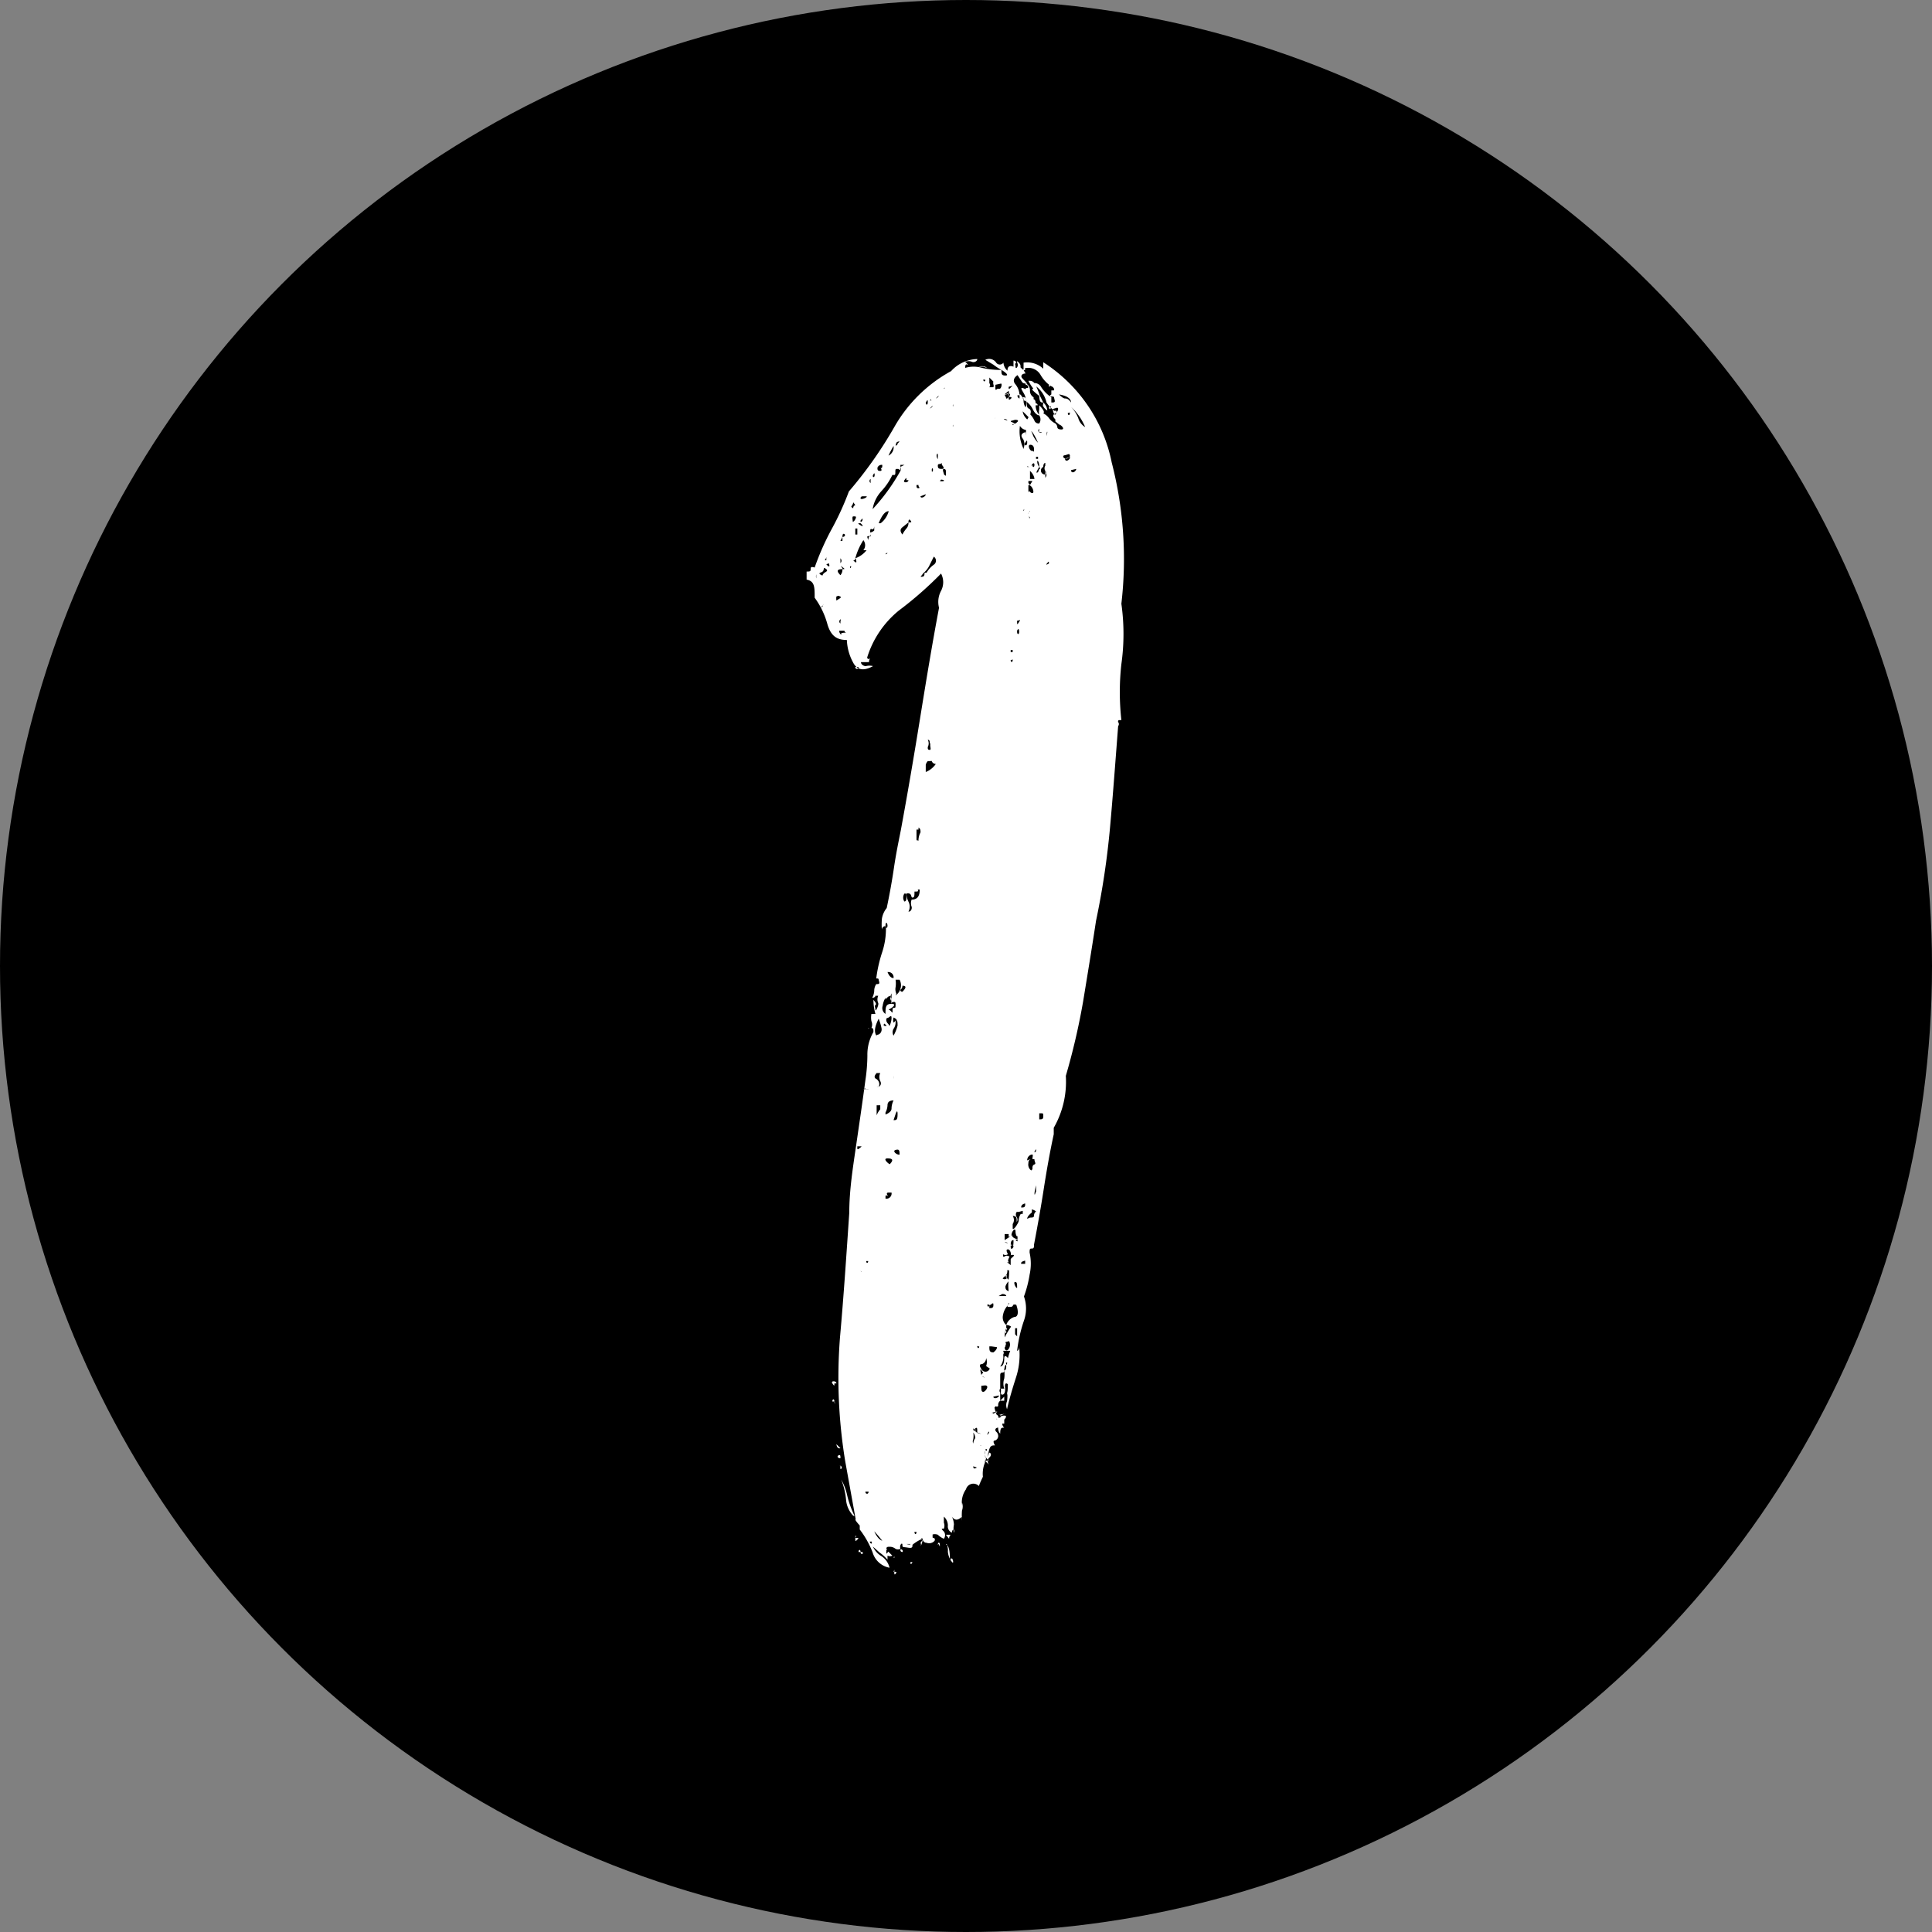
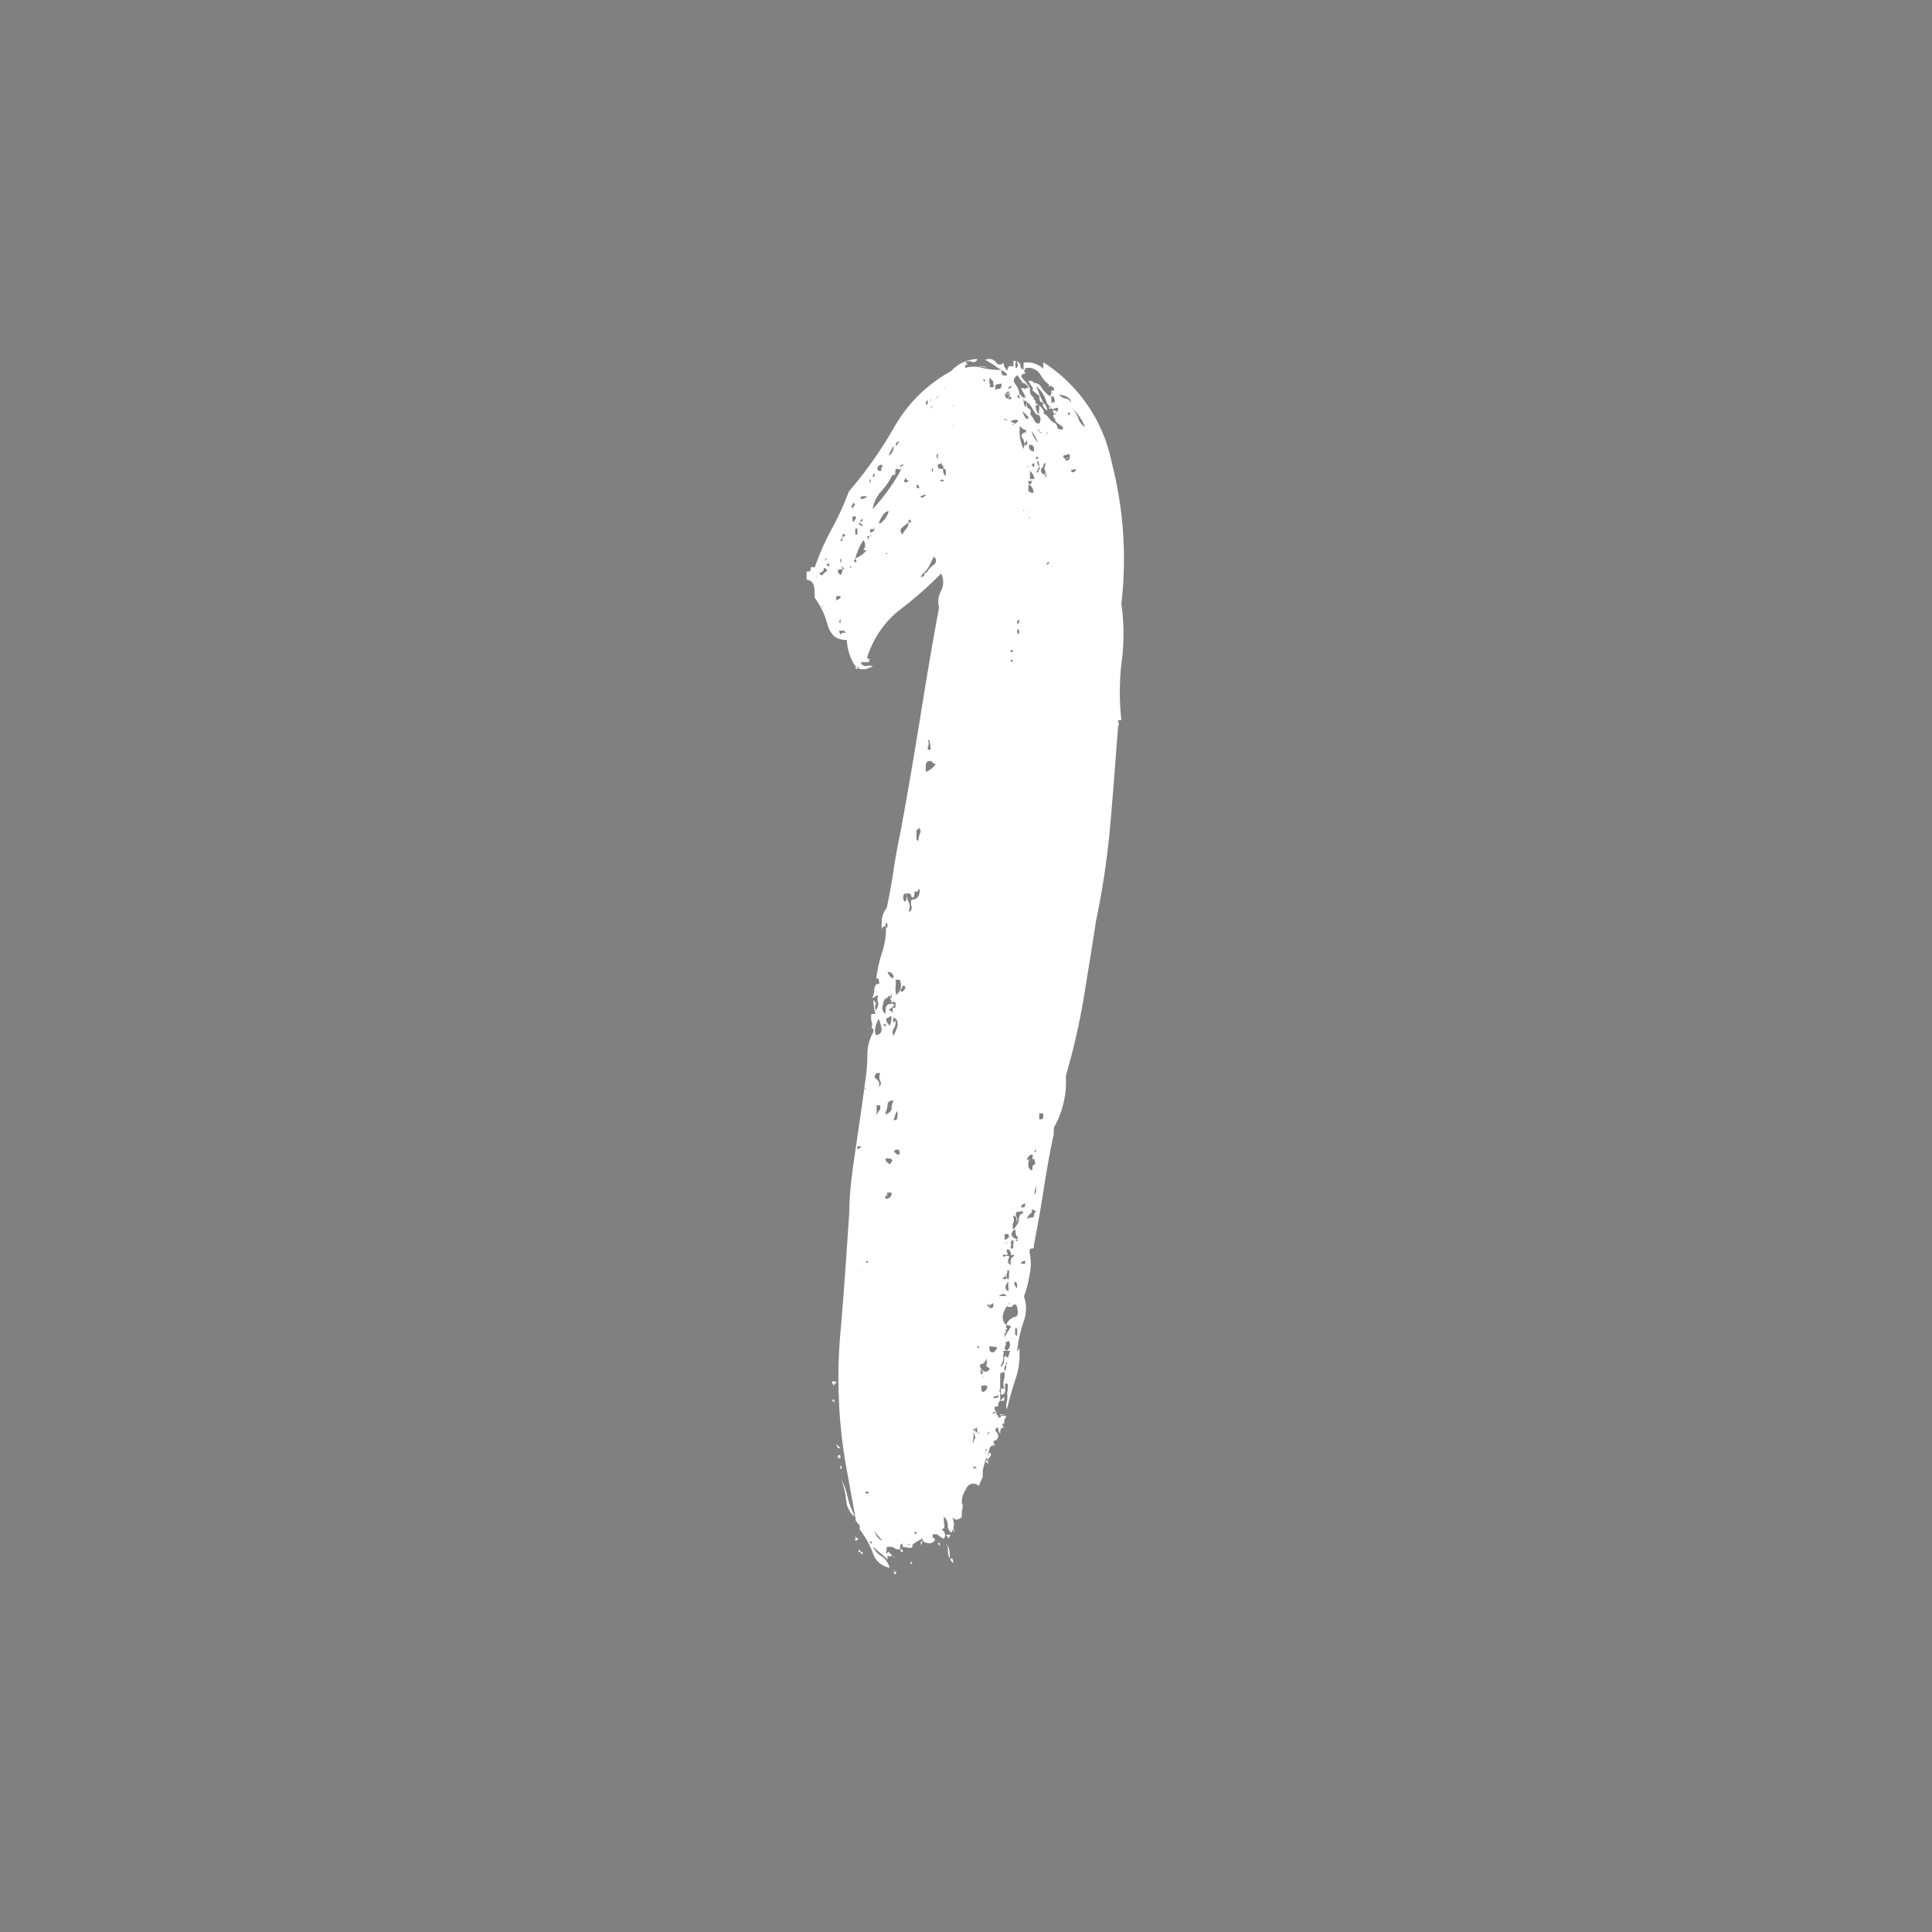
<svg xmlns="http://www.w3.org/2000/svg" viewBox="0 0 48 48">
  <rect x="0" y="0" width="48" height="48" fill="#808080" stroke="none" />
  <title>pattern-sand-dollars</title>
-   <circle cx="24" cy="24" r="24" />
  <path d="M31,38.92a.31.31,0,0,1,.2-.2c.1,0,.11-.13.05-.3a.09.09,0,0,0-.08,0s0,.05-.07.05-.09,0-.05-.05,0-.08,0,0a.47.47,0,0,0-.13.25.25.25,0,0,0,.08.25v.2s-.05,0,0-.07S31,39,31,39s-.09.2,0,.4c-.07,0-.09.08-.08.23a.4.4,0,0,1-.07.32c.06,0,.1-.07.1-.2s.1,0,.1,0v0c.06.07.06.1,0,.1s-.09,0,0,.1v-.05q.15,0,0,.15,0,.1,0,.15s0,.1,0,.2c-.07-.07-.09,0-.08.07s0,.18-.07.18,0-.15-.05-.15h.1a.38.38,0,0,1,0-.25.69.69,0,0,0,0-.2s.05,0,.05-.1-.05,0-.05.1-.1,0-.1.12v.33a.08.08,0,0,0,0,.1s0,.1,0,.2l.1-.1c0,.06,0,.1,0,.1s0,0,0,0-.1,0-.1,0,0,0,0,0a.13.13,0,0,0-.05.12s0,.06-.1,0a.78.78,0,0,0,.1.3,0,0,0,0,0,.05,0s0-.05.1-.05,0,.1,0,.1,0,0,0,.1,0,0,0,0,0,0-.05,0a.14.14,0,0,0,.05.1c-.07,0-.1,0-.1.15a.2.2,0,0,1-.05-.15c-.07,0-.09.06-.05.1a.14.14,0,0,1,.05.1.12.12,0,0,1-.08.12q-.07,0,0,.12c-.07,0-.12,0-.15.13s-.05.09-.05,0-.08,0,0,0a.11.11,0,0,1,0,.15.14.14,0,0,0,.05-.1c.06,0,.07.08,0,.13a.14.14,0,0,0,0,.17l-.1-.1h.1c-.07-.06-.1-.11-.1-.15a.19.19,0,0,0,0-.1c0,.07,0,.11,0,.13s.06.06,0,.12a0,0,0,0,0,0,.05.72.72,0,0,0-.05.35s0,0,0,0,0,0,0,0-.07.14-.1.23A.19.19,0,0,0,30,43a.57.57,0,0,0-.1.4s0,0,0-.07,0-.06,0,0a.28.28,0,0,1,0,.2,1.69,1.69,0,0,0,0,.25v-.1c-.1.1-.18.1-.25,0a.49.49,0,0,1,.05.2.49.49,0,0,0,0,.2.1.1,0,0,0,0-.08s-.05,0-.05.08a.17.17,0,0,1-.1-.18.3.3,0,0,0-.1-.22q0,.11,0,.15a.21.21,0,0,1,0,.15c-.07,0-.07,0,0,.07a.15.15,0,0,1,0,.18.48.48,0,0,1-.15-.1.21.21,0,0,0-.15,0,0,0,0,0,0-.05-.05s0,0,0,0a.08.08,0,0,0,.07,0c0,.07,0,.11,0,.12s.08,0,.05.08a.18.18,0,0,1-.2.05c-.07,0-.1-.07-.1-.1s-.08,0,0,0a.93.93,0,0,0-.25.15c0,.06,0,.09-.12.07s-.13,0-.13-.07-.08,0-.05.1a.14.14,0,0,1-.12,0s-.06-.05-.13-.05l-.05,0v0s-.05,0-.05.05.05,0,0,0,0,0,0,0,0,0,0,.07,0,.06.05,0l.1.1a.14.14,0,0,1-.12,0s0,0,0,.1a1.12,1.12,0,0,0-.2-.18l-.19-.17v-.1l-.05,0s0,.05.05.05a.53.53,0,0,0,.22.3.47.47,0,0,1,.22.3.54.54,0,0,1-.42-.38,2.27,2.27,0,0,0-.32-.57c0-.07,0-.1,0-.1s0,0,0,0-.14-.15-.1-.15L27,42.31a12.81,12.81,0,0,1-.13-3.09c.09-1,.16-2.06.23-3.09,0-.56.09-1.12.17-1.67s.16-1.09.23-1.62a4.21,4.21,0,0,0,.05-.62,1.11,1.11,0,0,1,.15-.58c0-.06,0-.1-.05-.1a.21.21,0,0,0,0-.17.5.5,0,0,1,0-.18h.1s-.05-.15-.05-.35c.06.07.08.11.05.13s0,.06,0,.12.09-.12.07-.17a.21.21,0,0,1,0-.18c-.07,0-.1,0-.08,0s0,.05-.07.05a.41.41,0,0,0,.05-.17.3.3,0,0,1,.05-.17v0c.06,0,.09,0,.07-.07s0-.07-.07-.07a3.46,3.46,0,0,1,.14-.63,1.86,1.86,0,0,0,.1-.67.09.09,0,0,0-.1.1,1.78,1.78,0,0,1,0-.28.56.56,0,0,1,.12-.27c.07-.33.13-.66.18-1s.11-.63.17-.93c.17-.92.33-1.86.48-2.79s.3-1.84.47-2.74a.58.58,0,0,1,.05-.42.46.46,0,0,0,0-.43,9.1,9.1,0,0,1-1.05.92,2.43,2.43,0,0,0-.79,1.18v-.05s0,0,0,0,0,0,0,0,0,.09.05.07,0,0,0,.08h-.2c0,.06.07.1.12.1a.35.35,0,0,1,.18,0c-.24.13-.4.1-.5-.1a1.27,1.27,0,0,1-.15-.55c-.24,0-.39-.09-.48-.38a2,2,0,0,0-.32-.67c0-.27,0-.41-.2-.45v-.2c.07,0,.1,0,.1-.05s0-.08.1-.05a6.57,6.57,0,0,1,.42-.95,7,7,0,0,0,.43-.94,10.26,10.26,0,0,0,1.14-1.62,3.62,3.62,0,0,1,1.4-1.37.91.91,0,0,1,.65-.3c0,.06-.08.09-.13.07a.22.22,0,0,0-.17,0c.07.06.08.09.05.07s-.05,0-.05.08a.74.74,0,0,1,.42,0,2,2,0,0,0,.48.05c0,.1,0,.14.1.14s0-.08-.1-.14a1.37,1.37,0,0,1-.2-.13l-.2-.12a.21.21,0,0,1,.27.07.11.11,0,0,0,.18,0,.29.29,0,0,0,.1.2c0-.1.05-.14.15-.1v-.15c.06,0,.08.05.05.07s0,0,0,.08.08,0,.05-.08,0-.06.05,0,0,.1.05.12a.38.38,0,0,1,.1.13c-.1,0-.13.07-.08.12l.12.13c-.06,0-.11,0-.14-.06l-.1-.15c-.1.07-.12.15-.05.23a.45.45,0,0,1,.1.27s-.05,0-.05,0a.07.07,0,0,0,.05.08s0,0,0-.08.1.08.1.13a.3.3,0,0,0,.05.17.28.28,0,0,0,0-.22c0-.08-.07-.16-.1-.23s.1,0,.1,0,0,.06,0,0,.09,0,.06-.07-.06,0-.06-.08a.2.2,0,0,1,.11.18.18.18,0,0,0,.09.17v.05s0,0,0,0,0,0,0,0,.05,0,.05.1-.08,0-.05,0,.05,0,.05,0,.05,0,.05.05h-.05a.36.36,0,0,0,.1.25c-.06,0-.12-.05-.17-.15a.5.5,0,0,0-.17-.2c0-.06,0-.1-.06-.1s0,0,0,.05a.07.07,0,0,0,.08.05c0,.1,0,.16.05.18s.08.09,0,.22l-.15-.15s0,.1.11.2,0,0,0,0,.05-.05.05-.15a.56.56,0,0,1,.13.18.11.11,0,0,0,.12.07.18.18,0,0,0,0-.2.37.37,0,0,1,0-.15s0,0,0-.1c.1.1.14.17.1.2a.39.39,0,0,1,.15.13.44.44,0,0,0,.15.12.14.14,0,0,1,.05.1s0,.05.1.05,0-.11-.05-.12l-.1-.08v-.05c-.06-.06-.08-.11,0-.15s0-.06,0-.1v.05A.74.74,0,0,1,32,16a.69.69,0,0,0-.37-.47.19.19,0,0,1,.24.09.85.85,0,0,0,.25.25V16c.07,0,.1,0,.08-.07s0-.08-.08-.08,0-.05,0-.05,0,0,0-.1,0,0,0,0,0,0,0,0,0,0,.05,0,0-.1-.05-.1a.85.85,0,0,1-.27-.29.35.35,0,0,0-.42-.15c0-.07,0-.1,0-.08s0,0,0-.07a.59.59,0,0,1,.49.15V15a3.85,3.85,0,0,1,1.7,2.49A9.59,9.59,0,0,1,33.86,21a5.36,5.36,0,0,1,0,1.5,6.31,6.31,0,0,0,0,1.39c-.07,0-.09,0-.08.05a.08.08,0,0,1,0,.1c-.07.9-.13,1.73-.2,2.5a20.08,20.08,0,0,1-.35,2.34c-.1.66-.21,1.33-.32,2a16.85,16.85,0,0,1-.43,1.85,2.3,2.3,0,0,1-.3,1.29c0,.07,0,.1,0,.08s0,0,0,.08c-.1.46-.18.92-.25,1.37s-.15.9-.24,1.37c0,.06,0,.1-.05.1s-.06,0-.06.1a1.27,1.27,0,0,1,0,.55,2.84,2.84,0,0,1-.14.54.9.9,0,0,1,0,.6,3.57,3.57,0,0,0-.17.75s.05,0,.05-.1a1.81,1.81,0,0,1-.08.77c-.08.25-.16.51-.22.78a.25.25,0,0,1,0-.2.9.9,0,0,0,0-.25v.1a1.76,1.76,0,0,0,0-.53,1.18,1.18,0,0,1,.08-.57H31c-.07,0-.1,0-.08,0a.08.08,0,0,1,0,.1.32.32,0,0,1,0-.35,2.3,2.3,0,0,1,.2-.35A.19.19,0,0,0,31,38.92ZM26.28,20.37v0h0v-.1A.19.19,0,0,0,26.28,20.37Zm.15.5c-.07.13-.08.15-.05.05S26.43,20.8,26.43,20.87Zm0,.18c.05-.05.05-.06,0,0S26.4,21.1,26.45,21.05Zm0-.73s0-.06.07-.1.06-.06,0-.1,0,.07-.1.1S26.41,20.29,26.48,20.32Zm0-.4v0c.06,0,.1,0,.1,0s0-.08,0-.08S26.51,19.92,26.48,19.92Zm.1.1c.06.07.09.07.07,0S26.61,20,26.58,20Zm.2,20.35c0,.07,0,.07-.05,0S26.78,40.3,26.78,40.37Zm-.05.45c0-.07.05-.07.05,0S26.76,40.88,26.73,40.82Zm.1-20s0,0,0,0a.36.36,0,0,0,0,.1s0,0,.08-.05S26.83,20.81,26.83,20.8Zm0,21.06.1.1C26.81,42,26.78,41.93,26.78,41.86Zm.1.35c-.07,0-.09-.05-.05-.07S26.88,42.15,26.88,42.21Zm.05-22.09c-.14,0-.15.05-.05.15a.21.21,0,0,0,.05-.15c.06,0,.07,0,0-.05S26.89,20.06,26.93,20.12Zm0,1.25h-.05a.06.06,0,0,0,0,.1C26.88,21.4,26.89,21.37,26.93,21.37Zm-.05-1.5c0,.07,0,.1,0,.1S26.94,19.94,26.88,19.87Zm0-.45s0,0,.05,0v-.1c.06,0,.08-.05.05-.07s-.05,0-.05.07ZM27,21.67h-.15a.12.12,0,0,0,.05.1c0-.07,0-.08,0-.05s0,0,.08,0,0,0,0-.05S27,21.6,27,21.67Zm-.15,20.54v0Zm0,.2c.06,0,.08.06.05.08S26.88,42.48,26.88,42.41Zm.35,1.25a.65.65,0,0,1-.18-.4,1.82,1.82,0,0,0-.12-.5,1.4,1.4,0,0,1,.15.4A2.38,2.38,0,0,0,27.23,43.66Zm-.08-23.59q0-.09,0,0T27.15,20.07Zm.08-1.44a.07.07,0,0,1,.05-.08s0,0-.05-.07a.19.19,0,0,1-.05.1S27.16,18.63,27.23,18.63Zm-.05.35s.06,0,.1-.08,0-.07-.05-.07S27.21,19,27.18,19Zm.05.94c.06.07.09.07.07,0S27.26,19.86,27.23,19.92Zm0,23.84v0Zm.05.4s0,0,0,.05S27.24,44.19,27.28,44.16Zm0-21.59c0-.07,0-.07,0,0S27.33,22.63,27.33,22.57Zm0,21.64s0,.06,0,.07S27.29,44.28,27.33,44.21Zm0-24.93h.05v-.15h-.05Zm.2.39a.2.2,0,0,0,0-.25,1.61,1.61,0,0,0-.2.45A.62.62,0,0,0,27.53,19.67Zm-.15,1.1q-.06.15,0,0T27.38,20.77Zm0,13.71s0,0,0,.05.05,0,.05,0S27.42,34.48,27.4,34.48Zm.13-15.6-.05.05V19c-.07,0-.08,0,0,.05s.06,0,0-.05.05,0,.05-.1h0v-.15A.17.17,0,0,0,27.53,18.88Zm-.1,25.68c0-.07.05-.07.05,0S27.46,44.62,27.43,44.56Zm.05-6.88s.05,0,.05,0,0-.1-.05-.1,0,0,0,0S27.44,37.61,27.48,37.68Zm.05-19.35s-.05,0-.05.05S27.56,18.36,27.53,18.33Zm.07,14.73c0-.05,0,0-.07,0l0,0s0,0,.05,0A.39.39,0,0,0,27.6,33.06Zm0,10c0-.07,0-.07,0,0S27.58,43.13,27.58,43.06Zm0,.1c0,.07,0,.07,0,0S27.56,43.09,27.53,43.16Zm.07-23.84c-.05,0,0,.07,0,.1s0-.1.05-.1,0,0,0-.09a.19.19,0,0,0,.1-.05s0-.07,0-.1,0,.09-.05.07-.05,0-.05.08S27.65,19.29,27.6,19.32Zm0,12.22c0,.07,0,.09,0,.05S27.56,31.54,27.63,31.54Zm-.05,5.79c0,.06.05.06.05,0S27.61,37.26,27.58,37.33ZM27.63,18v-.1A.06.06,0,0,0,27.63,18Zm.05,2.24q-.11.11,0,0T27.68,20.27Zm0-2.44c0,.07.05.07.05,0S27.71,17.76,27.68,17.83Zm0,26.13c.06.2.15.32.24.35A3.86,3.86,0,0,0,27.68,44Zm.79-26.38h-.1s0,.05,0,.05,0,0,0,.05-.05,0-.05,0,0,0-.05,0,0,.15-.05.15h-.05a1.57,1.57,0,0,1-.27.4.87.87,0,0,0-.22.45,4.87,4.87,0,0,0,.69-.95.12.12,0,0,0,0-.1s0,0,0,0,0,0,0,0Zm-.69,14.16c.09,0,.14-.09.12-.17a1.25,1.25,0,0,0-.07-.23C27.73,31.51,27.71,31.64,27.78,31.74Zm0,1.3c.09,0,.13-.08.09-.15a.23.23,0,0,1,0-.2h-.09q-.1.11,0,.15C27.85,32.87,27.86,32.94,27.83,33Zm0,.45v.25a.49.49,0,0,1,.09-.15s0-.07,0-.1Zm.14-15.91a.11.11,0,0,0-.12.07c0,.05,0,.08.07.08s0-.09,0-.08S27.92,17.65,27.92,17.58ZM27.83,19v.1s0,0,0-.1h.05a.57.57,0,0,0,.2-.3c-.1,0-.18.13-.25.3ZM28,30.84s0-.05,0-.05a.5.5,0,0,0-.07.2.17.17,0,0,0,.07.2c0-.16,0-.25.15-.25s0,.11-.05.13,0,0,.05.07,0-.1.05-.1.05,0,.05-.1-.1,0-.1-.07a.17.17,0,0,0-.05-.13C28,30.81,28,30.84,28,30.84Zm0,.55c-.06.07-.06.1,0,.1S28,31.46,27.92,31.39ZM28,17.48s0-.06,0-.07,0,0,0,0S28,17.48,28,17.48ZM28,29c0,.07.05.07.05,0S28,28.88,28,29Zm0,1.94v0Zm0,2.75q.15-.06.15-.15a.46.46,0,0,1,.05-.2q-.15,0-.15.12A.43.43,0,0,1,28,33.64Zm0,2.09a.13.13,0,0,0,.15-.15s0,0,0,0,0,0-.08,0,0,.1,0,.1S28,35.66,28,35.73Zm.1-4.29s.05-.1.05-.2-.06,0-.1,0S28,31.38,28.07,31.44ZM28,19.77s.05,0,.05-.05.08,0,0,0-.06,0,0,0S28,19.74,28,19.77Zm.05-2.44a.23.23,0,0,0,.15-.25A2.21,2.21,0,0,0,28.07,17.33Zm0,12.82q.06.15.15.15A.13.13,0,0,0,28.07,30.15Zm.05,4.78c.1-.1.09-.15-.05-.15S28.09,34.93,28.12,34.93Zm.05-4a.5.5,0,0,1,0-.15c0-.06,0-.1,0-.1S28.07,30.83,28.17,30.89Zm-.05,13.62v0Zm.05-25.88c0,.06,0,.06,0,0S28.21,18.56,28.17,18.63Zm.1,12.71a.27.27,0,0,1-.05.18.17.17,0,0,0,0,.17,1,1,0,0,0,.1-.25c0-.1,0-.16-.1-.2a.21.21,0,0,0,0,.13C28.17,31.42,28.21,31.41,28.27,31.34Zm-.05,1.5c0-.1,0-.15,0-.15S28.19,32.84,28.22,32.84Zm0,.95c.07,0,.1,0,.1-.15s-.05,0-.05,0,0,0,0,0Zm0,10.87v0Zm0,0c.07,0,.09,0,.05,0S28.22,44.69,28.22,44.66Zm0,.35c.07,0,.09,0,.05.05S28.22,45.07,28.22,45Zm.05-14.32a.3.3,0,0,0,.1-.39h-.1a.62.62,0,0,1,0,.19A.27.27,0,0,0,28.27,30.69Zm0-13.66s.05,0,.05-.05a0,0,0,0,1,.05-.05A.09.09,0,0,0,28.27,17Zm.1,17.65c0-.13,0-.18-.1-.15S28.31,34.72,28.37,34.68ZM28.3,19.3c0-.08,0-.09,0,0S28.28,19.38,28.3,19.3Zm.12,11.34q.15-.15,0-.15a.11.11,0,0,1-.05.1S28.36,30.64,28.42,30.64Zm0-11.54q-.09.07,0,.18a.76.76,0,0,1,.1-.15.2.2,0,0,0,.05-.15c.07,0,.09,0,.05-.05s-.05,0-.05.05Zm0,25.46s-.05,0-.05-.05S28.46,44.52,28.42,44.56Zm0-16.56c0,.07,0,.07,0,0S28.46,27.94,28.42,28Zm0,.4c.07,0,.1,0,.1-.1s0-.1-.05-.1A.18.18,0,0,0,28.47,28.4Zm.05-11.52.05-.05c.07,0,.08,0,0,0s-.06,0,0,0A0,0,0,0,0,28.52,16.88Zm.05,1.05c0-.07,0-.07-.05,0S28.57,18,28.57,17.93Zm.2,10.22c0,.1,0,.15-.05.15s0-.13-.15-.1a.49.49,0,0,0,.05.2.27.27,0,0,1,0,.25c.07,0,.09-.08.08-.12a.24.24,0,0,1,0-.18c.14,0,.2-.08.2-.25,0,0-.05,0-.05,0S28.84,28.15,28.77,28.15Zm-.15,16.21s-.05,0-.05,0S28.62,44.39,28.62,44.36Zm.05.45c0-.07,0-.07,0,0S28.64,44.87,28.67,44.81Zm0-28.08v0Zm.1,27.33c0,.07.05.07.05,0S28.81,44,28.77,44.06Zm.05-17.45q0,.09,0,.12s0,.06,0,.12.05,0,.05.06a.44.44,0,0,1,.05-.23c0-.05,0-.09-.05-.12v.05S28.82,26.64,28.82,26.61Zm0-8.56c0,.05,0,.08.05.08s0-.05,0-.05,0,0,0,0S28.82,18,28.82,18.05Zm.05-1.87s0,0,0-.05S28.84,16.15,28.87,16.18Zm.05.15c0,.07,0,.07,0,0S29,16.27,28.92,16.33Zm0,2c0-.07,0-.07,0,0S29,18.34,29,18.28Zm0,26a.11.11,0,0,1,0,.1S28.92,44.32,28.92,44.26Zm0-24c.07,0,.1,0,.1-.1h.05a.63.63,0,0,1,.18-.2.12.12,0,0,0,0-.2l-.1.2a.55.55,0,0,1-.15.2ZM29,16c0,.07.05.07.05,0S29.05,15.92,29,16Zm0,9.18a.54.54,0,0,0,.25-.2c-.07,0-.1-.06-.1-.07s0,0-.1,0A.21.21,0,0,0,29,25Zm.1-.7c0-.06,0-.1-.05-.1a.19.19,0,0,1,0,.18c0,.05,0,.07.05.07S29.09,24.53,29.12,24.46Zm0-8.53c.07,0,.08,0,.05,0S29.12,15.87,29.12,15.93Zm.05.15a0,0,0,0,0-.05.05S29.17,16.12,29.17,16.08Zm0,1.55s0,0,0,.05S29.2,17.7,29.17,17.63Zm.15-.2c0-.07,0-.09,0-.07s0,0,0-.08S29.22,17.33,29.32,17.43Zm0-1.6a0,0,0,0,0-.05.05S29.32,15.87,29.32,15.83Zm.05-.05h0Zm-.05,1.75c0,.07,0,.1.1.1s0-.1,0-.1,0,0,0-.05,0,0,0,0S29.39,17.53,29.32,17.53Zm0,26.83c0-.07.05-.07.05,0S29.35,44.42,29.32,44.36Zm.05-26.43a.19.19,0,0,0,.1,0s0,0,0-.07,0,.05,0,.05S29.37,17.9,29.37,17.93Zm.1-2.3a0,0,0,0,0,0,0S29.47,15.67,29.47,15.63Zm.05,2.2q0-.1,0-.15s0-.05-.05-.05,0,.11,0,.12S29.45,17.8,29.52,17.83Zm0,26.28s0,0,.08,0,0,0,0,.1Zm0,.25c.07,0,.1.15.1.35a.49.49,0,0,1-.05-.18A.41.41,0,0,0,29.52,44.36Zm.13-27.78c.05,0,0,0,0,0S29.6,16.62,29.65,16.58Zm0-.95h0Zm.05,29.13c0,.06,0,.06-.05,0S29.67,44.69,29.67,44.76Zm0-28.68c0,.07,0,.07,0,0S29.7,16,29.67,16.08Zm0,.5c0,.07,0,.07,0,0S29.7,16.52,29.67,16.58Zm.5,25.73v0S30.14,42.35,30.17,42.31Zm0,0c.1,0,.12,0,0,.1s0-.05,0-.05S30.17,42.4,30.17,42.36Zm0,.2c0,.07,0,.07,0,0S30.22,42.5,30.22,42.56Zm0-.65a.25.25,0,0,1,.05-.15s0-.08-.05-.14a.47.47,0,0,1,0,.17A.12.12,0,0,0,30.22,41.91Zm0-.39c0-.07,0-.07,0,0S30.23,41.58,30.24,41.52Zm0,.94q0-.09,0,0T30.27,42.46Zm.1-.84c0-.1,0-.14-.05-.1S30.27,41.62,30.37,41.62Zm0-2.15c0,.07.05.07.05,0S30.4,39.4,30.37,39.47Zm0,2.44a.09.09,0,0,1,.1.1C30.4,42,30.37,42,30.37,41.91Zm.15-26.77c-.1,0-.14,0-.13,0S30.45,15.07,30.52,15.14Zm-.05,25.08a.08.08,0,0,1,.05-.08s0,0-.05-.07,0,.11,0,.12S30.4,40.22,30.47,40.22Zm.12-.25a.28.28,0,0,0,0-.2.16.16,0,0,1-.1.15q-.11,0,0,.15A.11.11,0,0,0,30.59,40Zm-.12-24c0,.07,0,.07,0,0S30.47,15.87,30.47,15.93Zm0,24.49c0,.1,0,.15.05.15S30.6,40.42,30.47,40.42Zm.05-25c0,.06.05.06.05,0S30.55,15.37,30.52,15.44Zm.05.19c.06,0,.1,0,.1,0s0,0,.1,0a.09.09,0,0,0,0-.07.14.14,0,0,1,0-.07l-.1-.1c0,.1,0,.14,0,.14S30.63,15.57,30.57,15.63Zm0,25.94h.1a.11.11,0,0,0-.05.09s0,0,0,0S30.6,41.57,30.57,41.57Zm.05-3.15c0,.07.05.07.05,0S30.65,38.36,30.62,38.42Zm.05-22h.1C30.77,16.37,30.73,16.37,30.67,16.43Zm0,21.74c0,.14,0,.15,0,0S30.7,38.11,30.67,38.17Zm0,1.15h0v0h0Zm0-.8c.06,0,.1,0,.1-.07s0-.06-.1,0Zm.05.95h-.05c0,.1,0,.15.1.15s0,0,0,0S30.77,39.54,30.77,39.47Zm0,2c0,.06,0,.06-.05,0S30.77,41.35,30.77,41.42Zm0-.35c.06,0,.08,0,.05,0s0,.08,0,.15-.09,0-.05-.08S30.8,41.1,30.77,41.07Zm.1-25.54s0,.05,0,.05,0,0,0,.05.05,0,.05,0,0,0,.05,0S30.9,15.53,30.87,15.53Zm-.05,25.14c0-.07,0-.07,0,0S30.82,40.73,30.82,40.67Zm0,.15q.15,0,0,.15Zm0,.57c0,.08,0,.08,0,0S30.86,41.31,30.84,41.39Zm.13-.27c.06,0,.07,0,0,.05s-.06.06,0,.1h0s-.05,0-.05-.1.05,0,.05,0S30.93,41.12,31,41.12Zm0-2.95H31s0-.05-.1-.05Zm.25-.64c-.07,0-.09,0-.05,0s0,.1,0,.1a.07.07,0,0,0,0,.1s0,0,0,0v-.09l-.1.09a.07.07,0,0,0,.1,0s.05,0,.05.07a.35.35,0,0,0-.08.13c0,.05,0,.09.08.12a1.24,1.24,0,0,1,0-.3,1.3,1.3,0,0,0,0-.34s0,0,0,0,0,0,0,0a0,0,0,0,0,.05,0c0-.07,0-.12,0-.15s.08-.07.08-.1-.1,0-.08,0,0-.15-.07-.15,0,.11,0,.12a.1.1,0,0,1-.12,0c0,.06,0,.08.05.05s.06,0,.1,0-.07.11,0,.15,0,0,0,0,0,0-.05,0,0,0,0,0S31.17,37.46,31.17,37.53Zm-.1,1.79a.1.1,0,0,1,0,.13s0,.07.05.07S31.13,39.42,31.07,39.32Zm0-23.54.05.1C31.12,15.82,31.1,15.78,31.07,15.78Zm.1,21.15a.09.09,0,0,0-.1-.1C31.07,36.9,31.1,36.93,31.17,36.93Zm0-21.1c0,.07,0,.09.05.05s0-.05-.05-.05v-.05a.22.22,0,0,0,0-.1s0,0-.07.06.05,0,.05,0,0,0,0,0Zm0,.7c0,.07,0,.09,0,0s0,0,0,0,0-.15-.1-.15S31.15,16.47,31.22,16.53Zm0,20.17s0,0,0-.07h-.1v.15C31.12,36.71,31.13,36.69,31.17,36.7Zm0-21.12c0,.07,0,.07.07,0S31.23,15.52,31.17,15.58Zm.25,20.5a0,0,0,0,0-.05,0,.11.11,0,0,0,0,.13.11.11,0,0,1,0,.12c0-.1,0-.15-.1-.15a.18.18,0,0,1,0,.2s0,0,0,.1.15-.13.15-.18a.32.32,0,0,1,.05-.17h0s0,0,.05,0V36C31.45,36,31.42,36,31.42,36.08Zm-.2-19.65.05.1C31.33,16.47,31.32,16.43,31.22,16.43Zm.05,5.74v-.05h-.05v.05Zm-.05.2c0,.06.05.06.05,0S31.25,22.3,31.22,22.37Zm.1,14.41c-.07,0-.1,0-.1.15s.09,0,.07,0,0,0,0-.12.06,0,.1,0v-.15c0,.07-.05,0-.05-.1s-.1,0-.1.1A.18.18,0,0,0,31.32,36.78ZM31.27,38c0-.1,0-.15-.05-.15S31.23,38,31.27,38Zm0,1.2V39h-.05v.15Zm0-17.75c0,.07,0,.08.05,0S31.33,21.42,31.27,21.42Zm0,.25c0,.07.05.07.05,0S31.3,21.6,31.27,21.67Zm.15-4.54a.27.27,0,0,0,0-.25c-.05-.06-.06-.11,0-.15s.09,0,.07,0,0,0,0,.07v-.15s-.09,0-.15-.1A1,1,0,0,0,31.42,17.13ZM31.37,36c.06,0,.1,0,.1-.07s0-.08,0-.08,0,.05,0,.05S31.37,35.91,31.37,36Zm0,1.4h.1s0-.09,0-.15a.09.09,0,0,1,0,.07S31.37,37.34,31.37,37.38Zm.05-18.7q-.06.09,0,0T31.42,18.68Zm0-3.49c0,.06,0,.06,0,0S31.47,15.12,31.47,15.19ZM31.52,17c0-.07,0-.07-.05,0S31.52,17.1,31.52,17Zm0,.55s0,0,0,.05h.05S31.51,17.58,31.49,17.58Zm.05,1.32c.05,0,0,0,0-.07V19C31.48,19,31.49,18.92,31.54,18.9Zm.1-3.22a1,1,0,0,1-.12-.19c.06,0,.12,0,.17.09a1.88,1.88,0,0,1,.12.3A1.63,1.63,0,0,1,31.64,15.68Zm-.08,2.4.06-.1h-.1V18Zm0,.15s0,.05.06.05,0-.2-.1-.2v.15S31.56,18.2,31.56,18.23Zm0,.5v-.18c0-.08,0-.09,0,0v.17C31.52,18.78,31.53,18.79,31.56,18.73Zm0,16.1c.06,0,.09,0,.07,0s0-.06,0-.1S31.52,34.7,31.52,34.83Zm0,.45h0v-.1h0Zm0,.25h0v-.1h0Zm0,.75c.06,0,.1,0,.1-.05a.12.12,0,0,1,.05-.1.18.18,0,0,0-.11-.05.11.11,0,0,1,0,.08S31.52,36.21,31.52,36.28Zm0-19.6a1.26,1.26,0,0,1,.08.18.67.67,0,0,0,.12.17C31.7,16.8,31.63,16.68,31.56,16.68Zm.11,1.25s0-.1-.11-.2v.2Zm-.05,17.15c0-.06,0-.1.05-.12s0-.06,0-.13h-.09s-.06,0-.06.1A.18.18,0,0,0,31.62,35.08Zm.09-17.8v0h.05s0,0,0,0-.06,0-.1,0v0s0-.05,0-.05v-.1s0,.05,0,.05,0-.1-.09-.1,0,.18.05.15Zm-.09.3c0,.07.05.07.05,0S31.65,17.51,31.62,17.58Zm.09,17.05v-.05s0,0,0,0S31.68,34.63,31.71,34.63Zm0,1c0-.1,0-.15,0-.15S31.68,35.68,31.71,35.68Zm0-18.2h.05v-.05h-.05Zm.08.25c.05,0,0-.05,0-.05s0-.15-.05-.15a.21.21,0,0,0,.05.15C31.73,17.75,31.74,17.76,31.79,17.73Zm0-1.6s0,0,0,0Zm0,17.76c.07,0,.1,0,.1-.08s0-.07-.1-.07Zm0-17.16c-.06.07,0,.1.05.1S31.85,16.73,31.81,16.73Zm.1-.65c-.06,0-.1,0-.1-.2Zm.05,1.7c0,.17,0,.22,0,.17a.13.13,0,0,0,0-.17.12.12,0,0,1,0-.13s0-.07,0-.07-.05,0-.05.1A.09.09,0,0,0,32,17.78Zm-.05-1.7a.29.29,0,0,1,.1.2A.3.3,0,0,1,31.91,16.08Zm.1.75c0,.07,0,.07,0,0S32,16.77,32,16.83ZM32.06,20c0-.06,0-.06-.05,0S32.06,20,32.06,20Zm0-4.39s0-.05,0-.05S32.15,15.62,32.11,15.58Zm0,1.2v.1s0,0,0-.07,0-.08,0-.08Zm0-.7c0,.07.05.07.05,0S32.2,16,32.16,16.08Zm.1,1.1c0-.13,0-.2,0-.2A.3.3,0,0,0,32.26,17.18Zm0-1.05a.21.21,0,0,0,.05.15C32.31,16.18,32.3,16.13,32.26,16.13Zm.45-.1s0,0,0,0,0,0,0,.05a.85.85,0,0,1,.18.28.37.37,0,0,0,.17.22,1.42,1.42,0,0,0-.35-.5c0-.06,0-.1,0-.1V16q0-.09-.12-.15a.71.71,0,0,0-.18-.05c.07.07.12.1.15.1s.08,0,.15.1Zm-.15,1.25c-.06,0-.06.06,0,.08S32.63,17.35,32.56,17.28Zm0-.3c0,.07,0,.07,0,0S32.6,16.91,32.56,17Zm0,.38c0-.09,0-.1,0,0S32.57,17.44,32.59,17.36Zm.07-1.13c0,.07.05.07.05,0S32.69,16.17,32.66,16.23Zm.08,1.42c0-.08,0-.09,0,0S32.72,17.74,32.74,17.65Z" transform="translate(-6 -6)" fill="#fff" />
</svg>